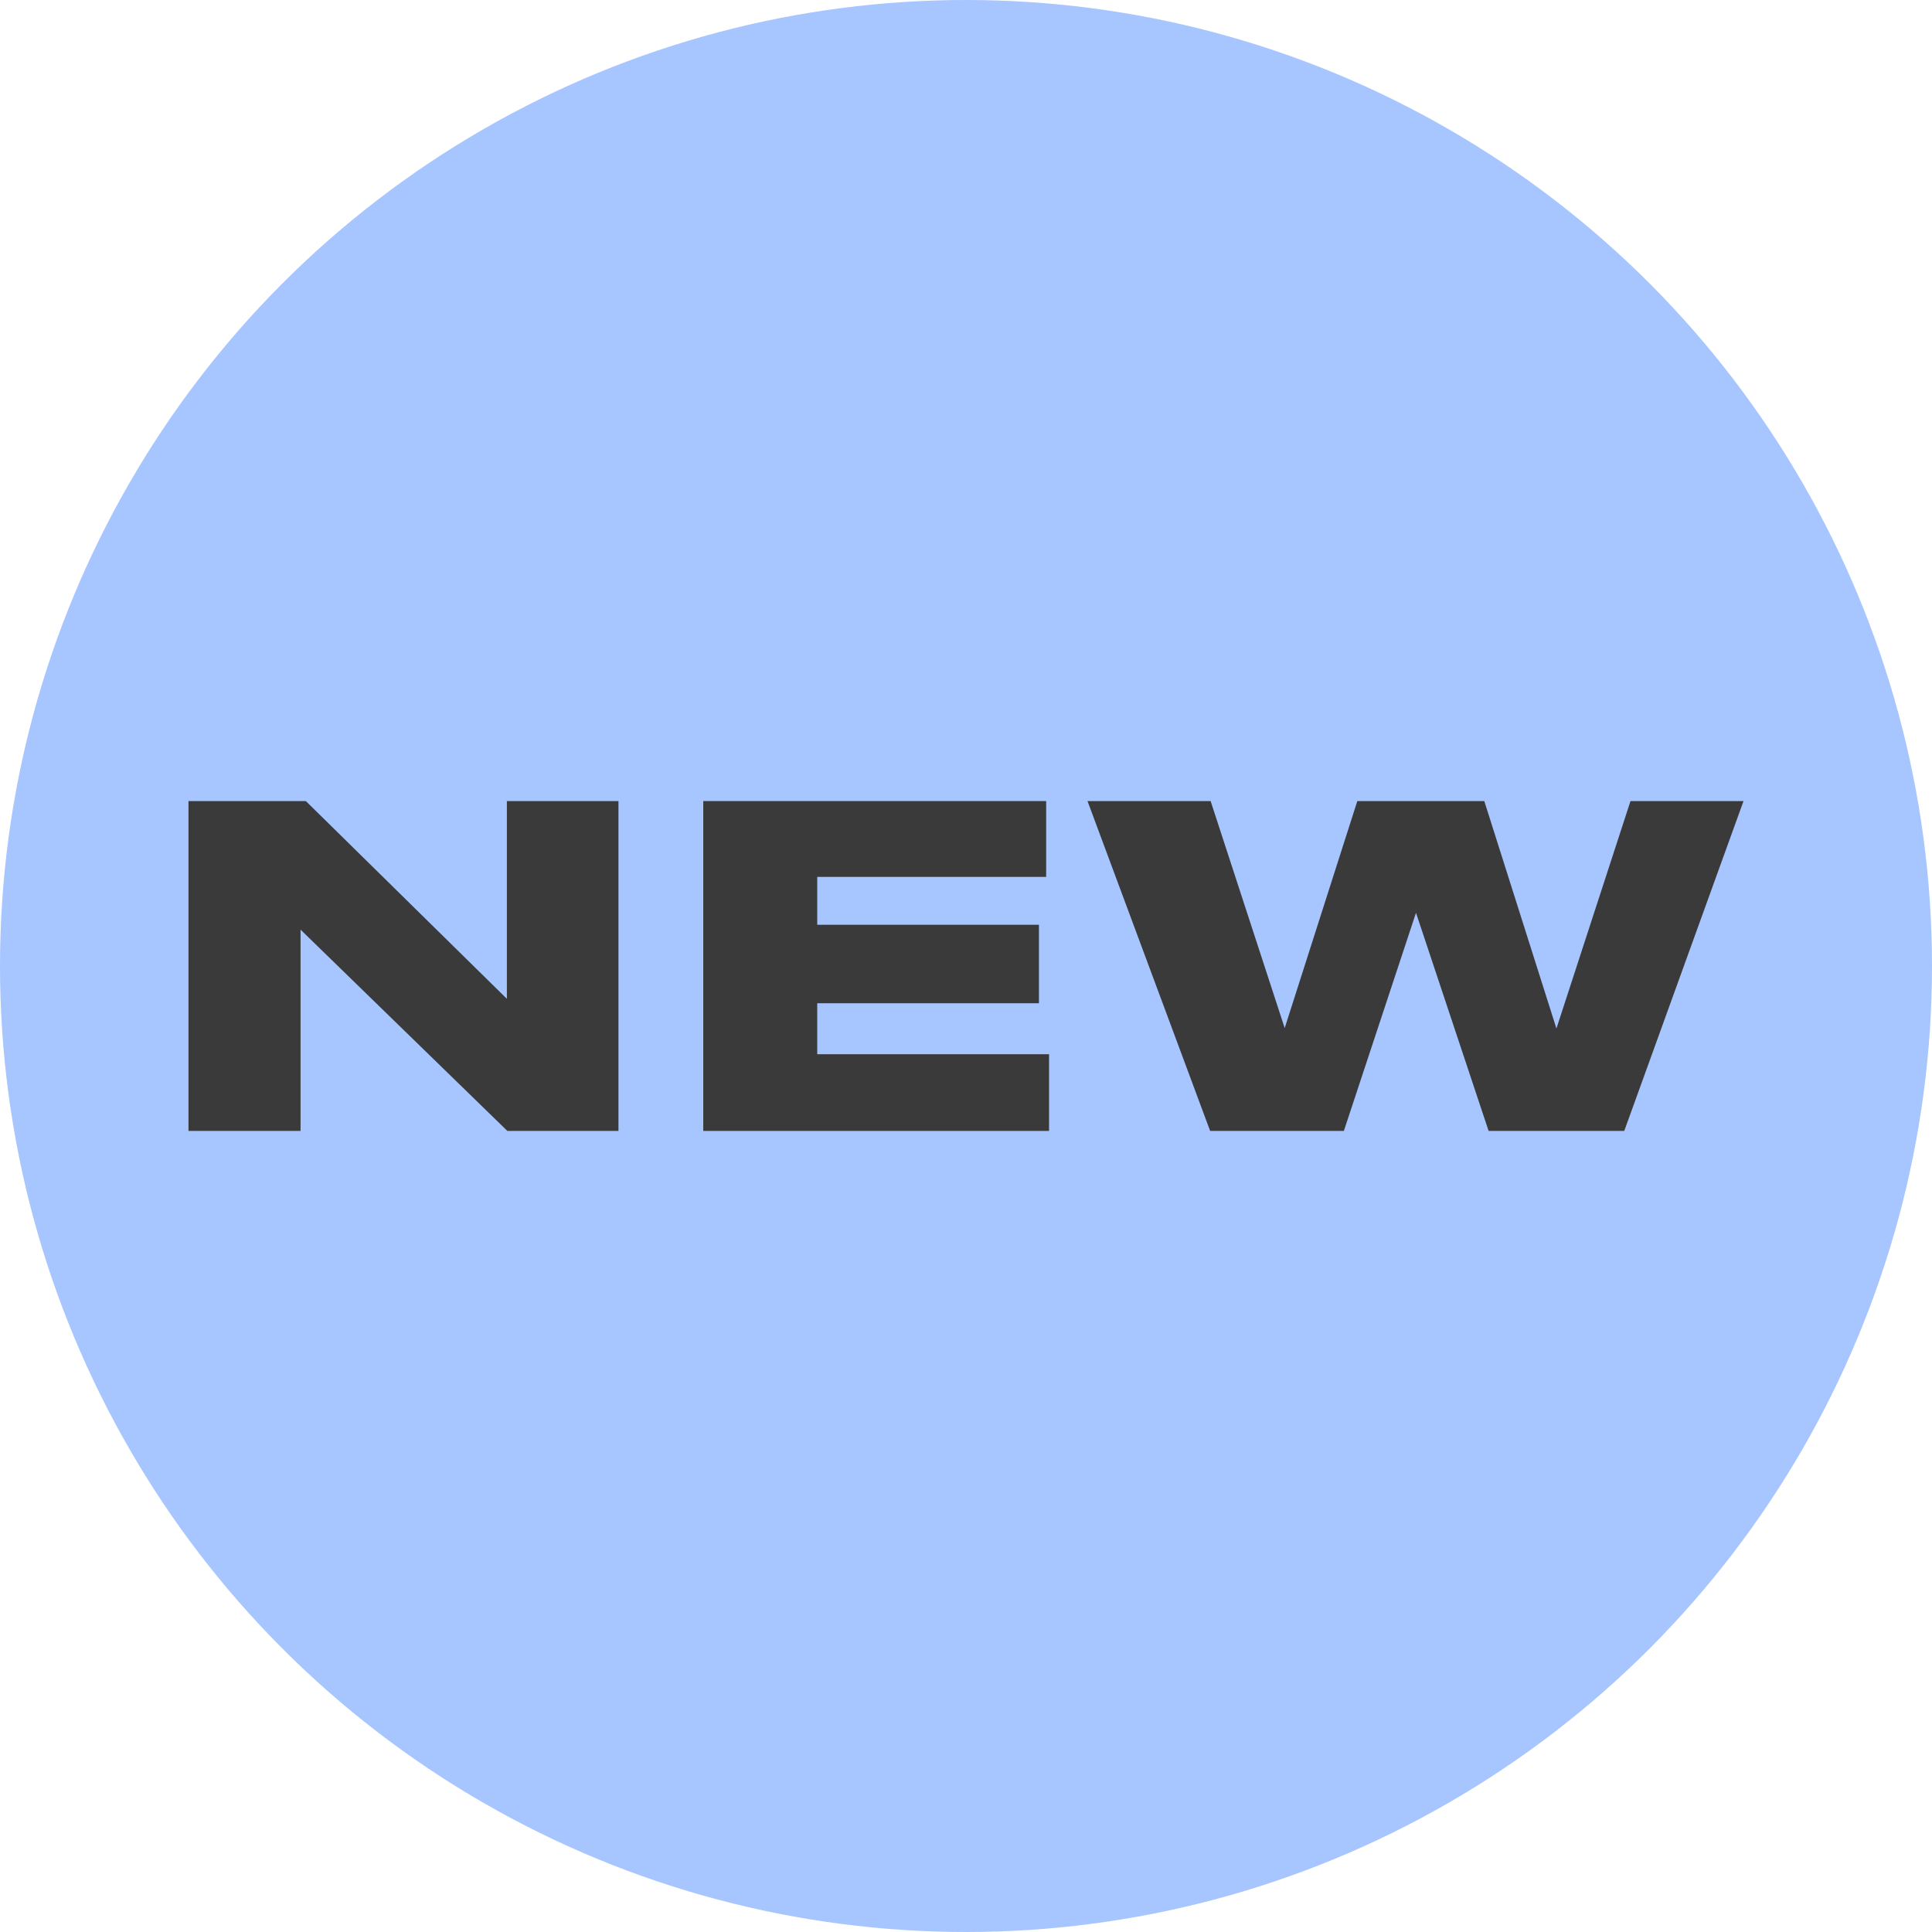
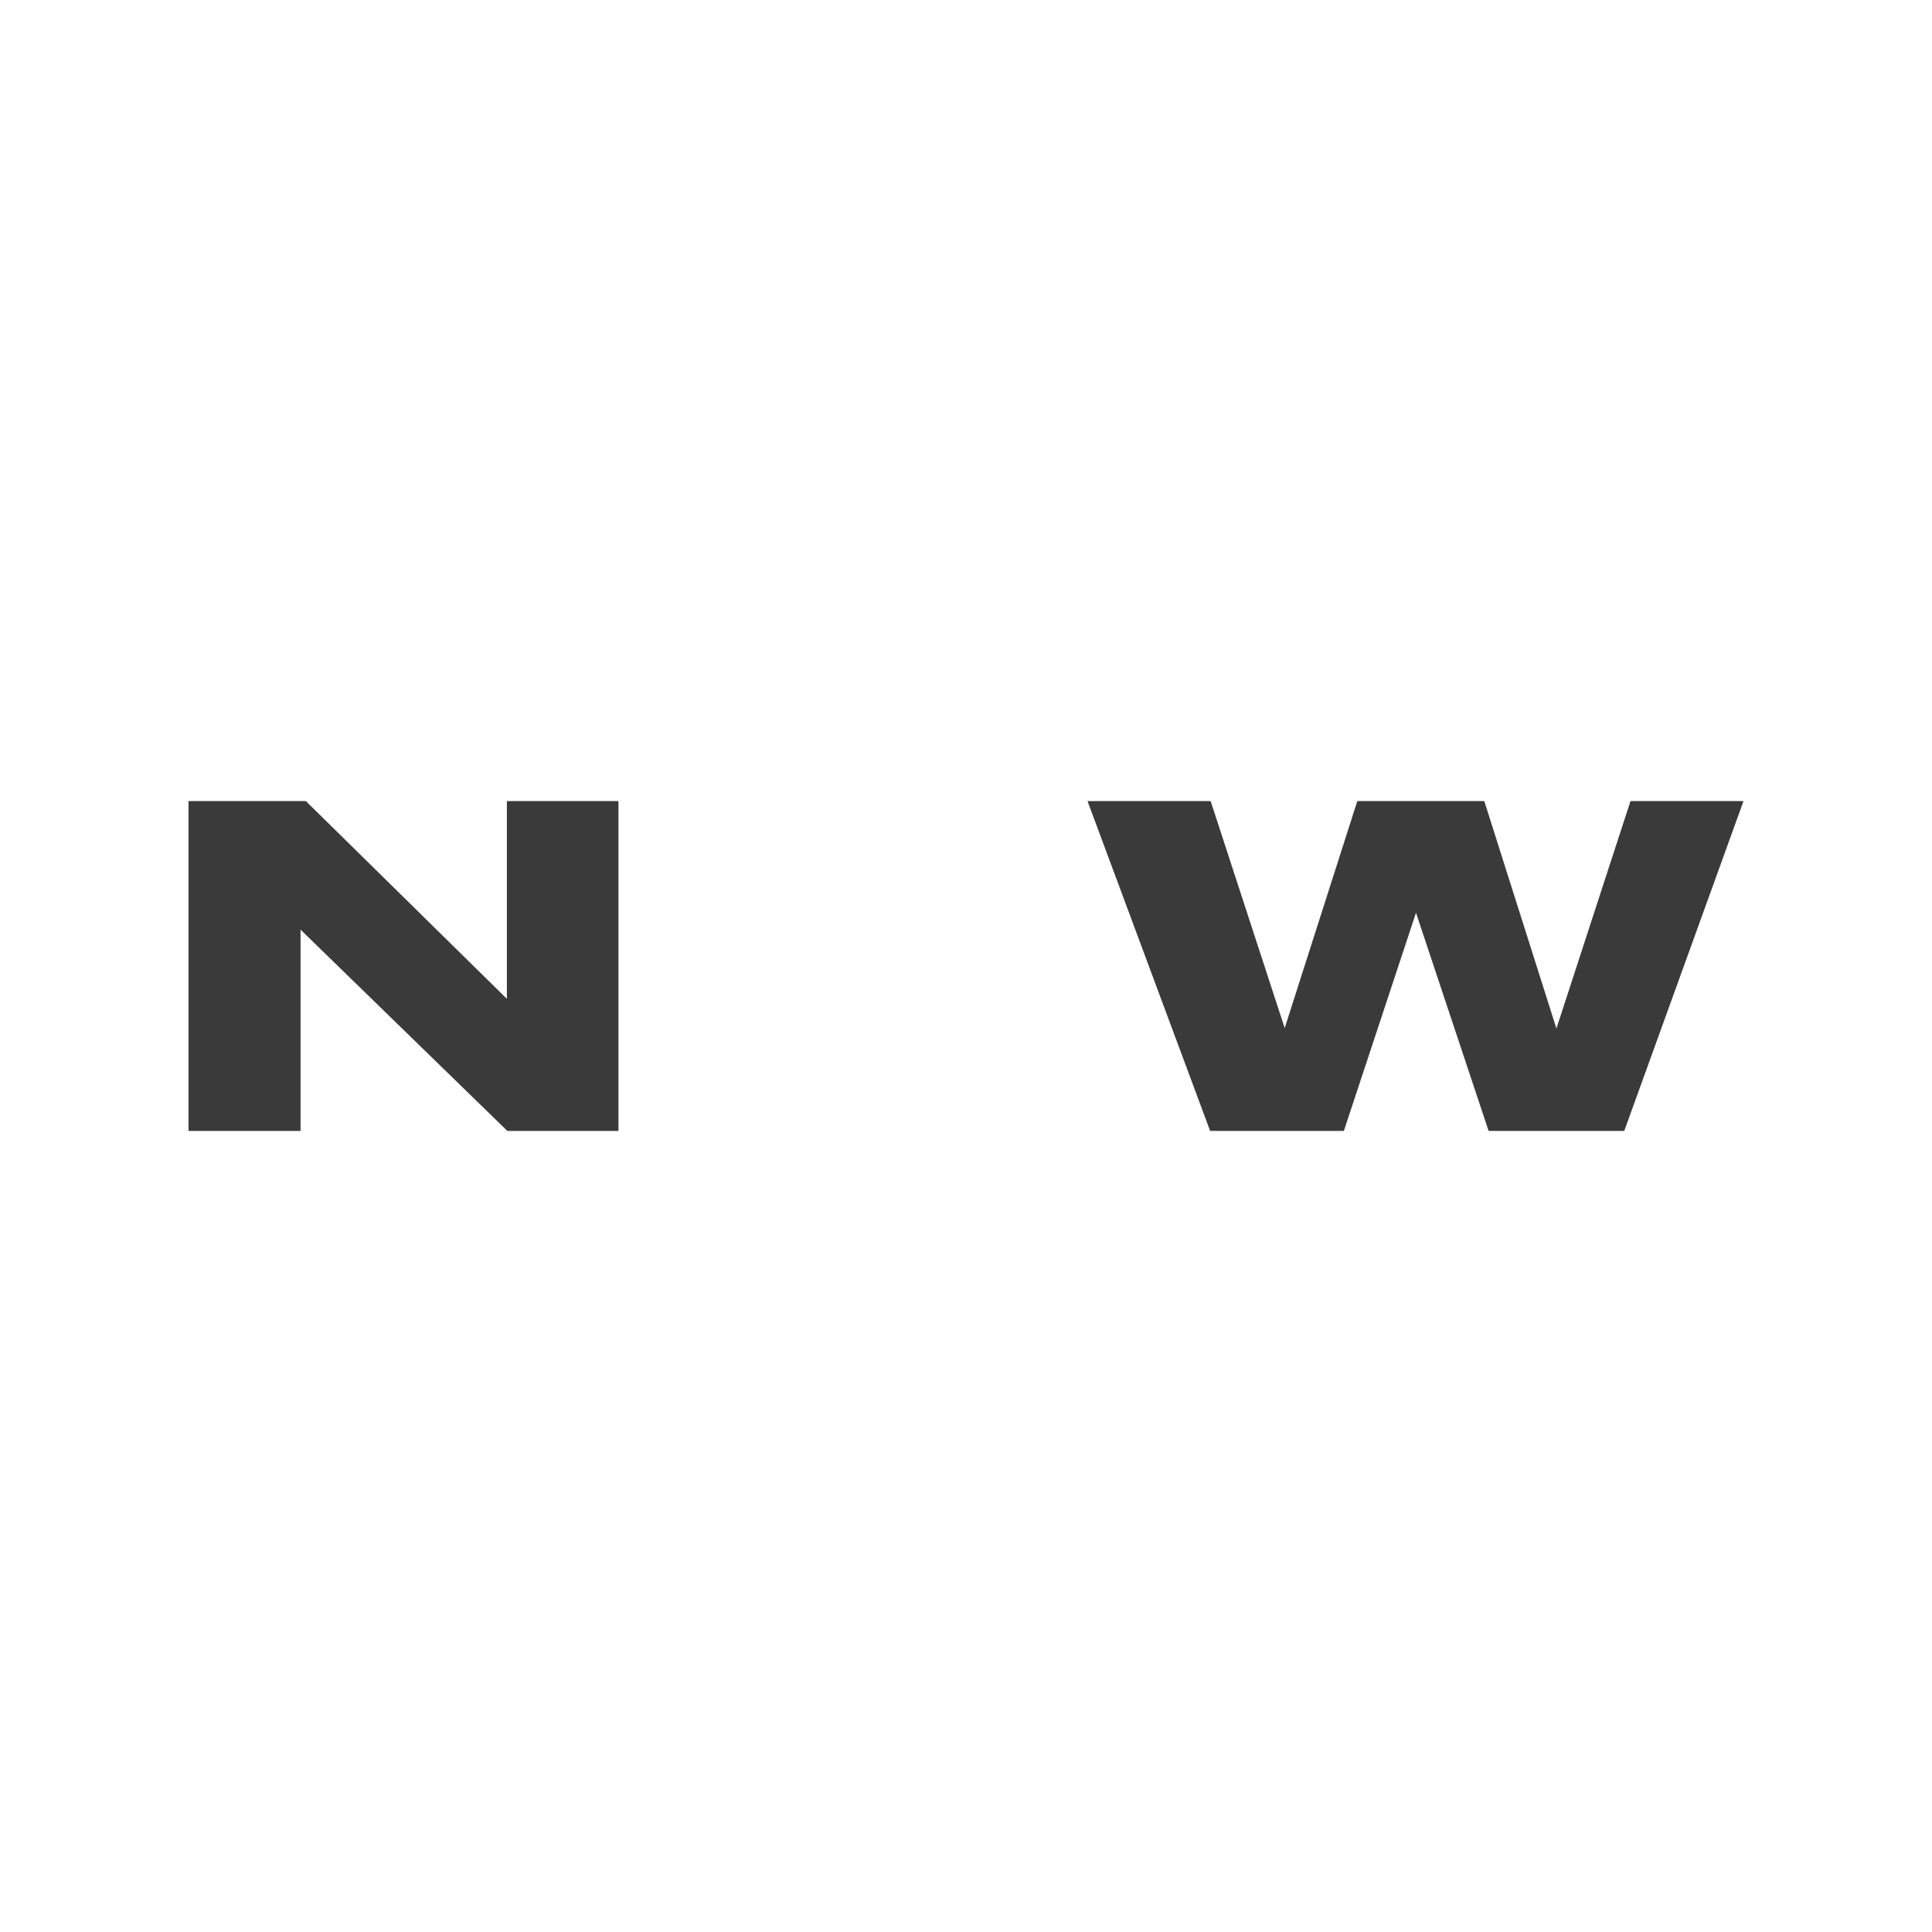
<svg xmlns="http://www.w3.org/2000/svg" width="315" height="315" viewBox="0 0 315 315" fill="none">
-   <circle cx="157.5" cy="157.5" r="157.5" fill="#A7C5FF" />
  <path d="M82.721 184.39L49.003 151.572V184.39H30.732V130.609H49.865L82.643 162.849V130.609H100.835V184.39H82.721Z" fill="#3A3A3A" />
-   <path d="M114.661 130.609H170.57V142.97H133.245V150.777H169.394V163.572H133.245V171.884H171.041V184.39H114.661V130.609Z" fill="#3A3A3A" />
  <path d="M219.106 184.39H197.306L177.31 130.609H197.385L209.461 167.62L221.301 130.609H242.003L253.765 167.692L265.841 130.609H284.269L264.822 184.39H242.709L230.868 148.825L219.106 184.39Z" fill="#3A3A3A" />
</svg>